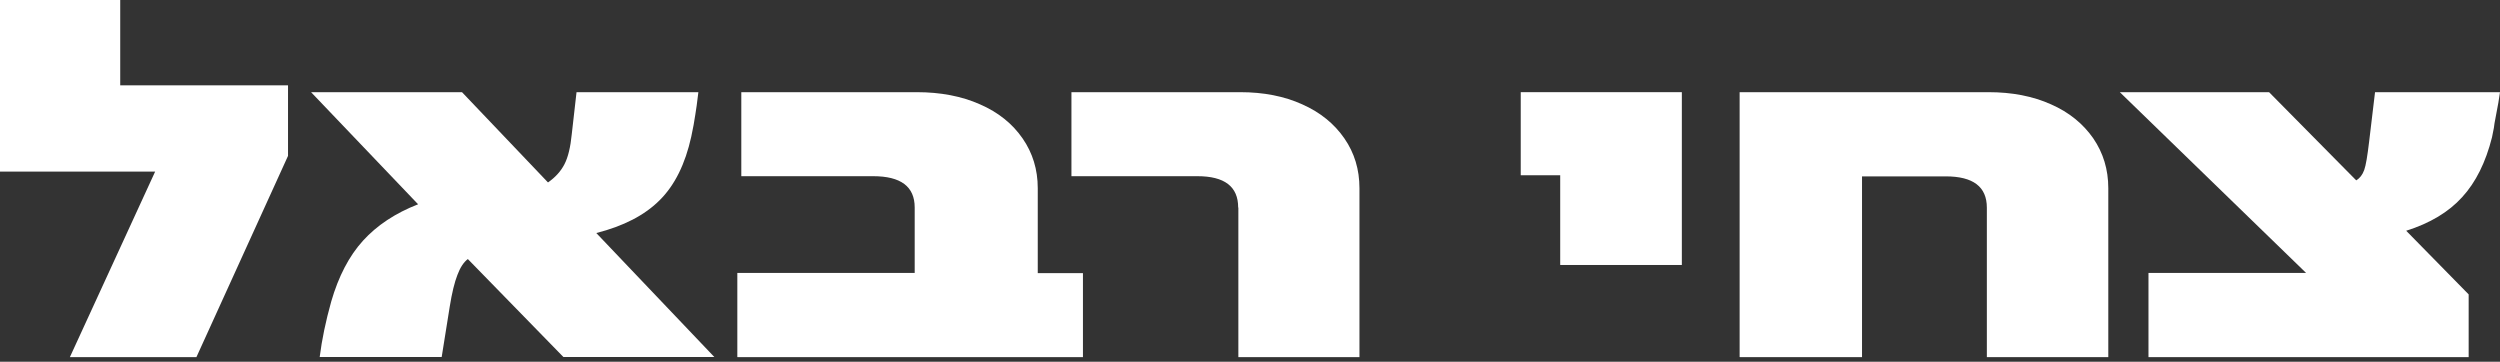
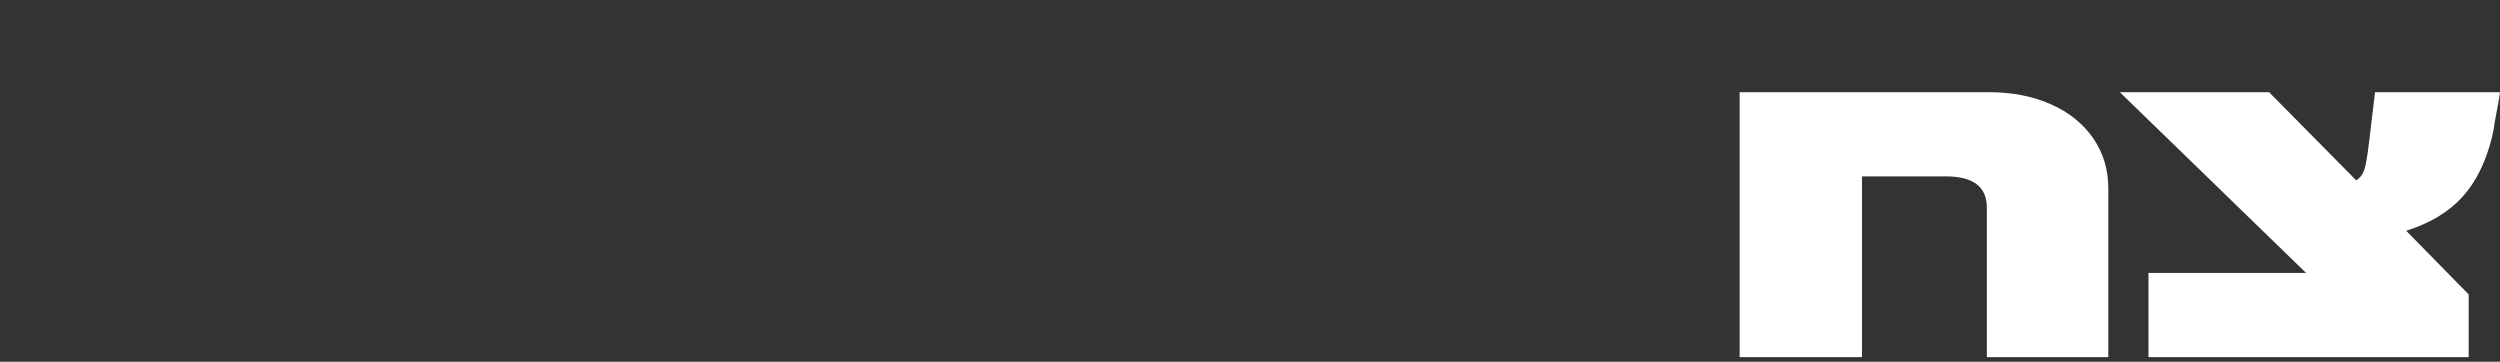
<svg xmlns="http://www.w3.org/2000/svg" width="235" height="34" viewBox="0 0 235 34" fill="none">
  <rect x="0" y="0" width="235" height="34" fill="#333333" stroke="none" />
-   <path d="M18.463 33.571H6.568L14.585 16.128H0V0H11.301V8.02H27.074V14.653L18.463 33.571Z" fill="white" />
-   <path d="M30.049 33.572C30.255 31.93 30.616 30.202 31.132 28.354C31.82 25.976 32.817 24.06 34.124 22.623C35.431 21.186 37.151 20.04 39.301 19.202L29.24 8.664H43.428L51.511 17.149C52.199 16.67 52.715 16.106 53.059 15.438C53.403 14.771 53.626 13.83 53.747 12.599L54.194 8.664H65.647C65.579 9.314 65.441 10.341 65.2 11.743L64.977 12.855C64.409 15.421 63.429 17.406 62.019 18.808C60.608 20.228 58.614 21.255 56.051 21.905L67.144 33.555H52.956L43.978 24.351C43.583 24.642 43.256 25.155 42.998 25.84C42.723 26.541 42.482 27.533 42.276 28.816L41.519 33.555H30.066L30.049 33.572Z" fill="white" />
-   <path d="M69.309 33.555V25.657H85.981V19.503C85.981 17.537 84.678 16.562 82.072 16.562H69.683V8.664H86.178C88.409 8.664 90.39 9.04 92.122 9.809C93.853 10.562 95.174 11.639 96.121 13.006C97.067 14.374 97.549 15.93 97.549 17.69V25.674H101.797V33.572H69.326L69.309 33.555Z" fill="white" />
-   <path d="M116.388 19.503C116.388 17.537 115.11 16.562 112.553 16.562H100.715V8.664H116.581C118.77 8.664 120.714 9.04 122.412 9.809C124.111 10.562 125.424 11.639 126.37 13.006C127.316 14.374 127.789 15.93 127.789 17.69V33.572H116.406V19.52L116.388 19.503Z" fill="white" />
-   <path d="M158.111 24.908H146.66V16.474H142.949V8.664H158.093V24.908H158.111Z" fill="white" />
  <path d="M163.525 33.555V8.664H186.922C189.128 8.664 191.087 9.04 192.798 9.809C194.51 10.562 195.815 11.639 196.768 13.006C197.703 14.374 198.18 15.93 198.18 17.69V33.572H186.764V19.52C186.764 17.554 185.476 16.579 182.899 16.579H175.03V33.572H163.561L163.525 33.555Z" fill="white" />
  <path d="M201.957 33.555V25.657H216.773L199.262 8.664H213.292L221.486 16.955C221.825 16.75 222.075 16.425 222.236 15.981C222.396 15.536 222.539 14.647 222.7 13.297L223.253 8.664H234.999C234.963 8.989 234.803 9.98 234.481 11.604C234.481 11.724 234.41 12.152 234.249 12.904C233.66 15.246 232.732 17.126 231.447 18.528C230.179 19.93 228.412 20.99 226.181 21.691L232.054 27.674V33.572H201.957V33.555Z" fill="white" />
</svg>